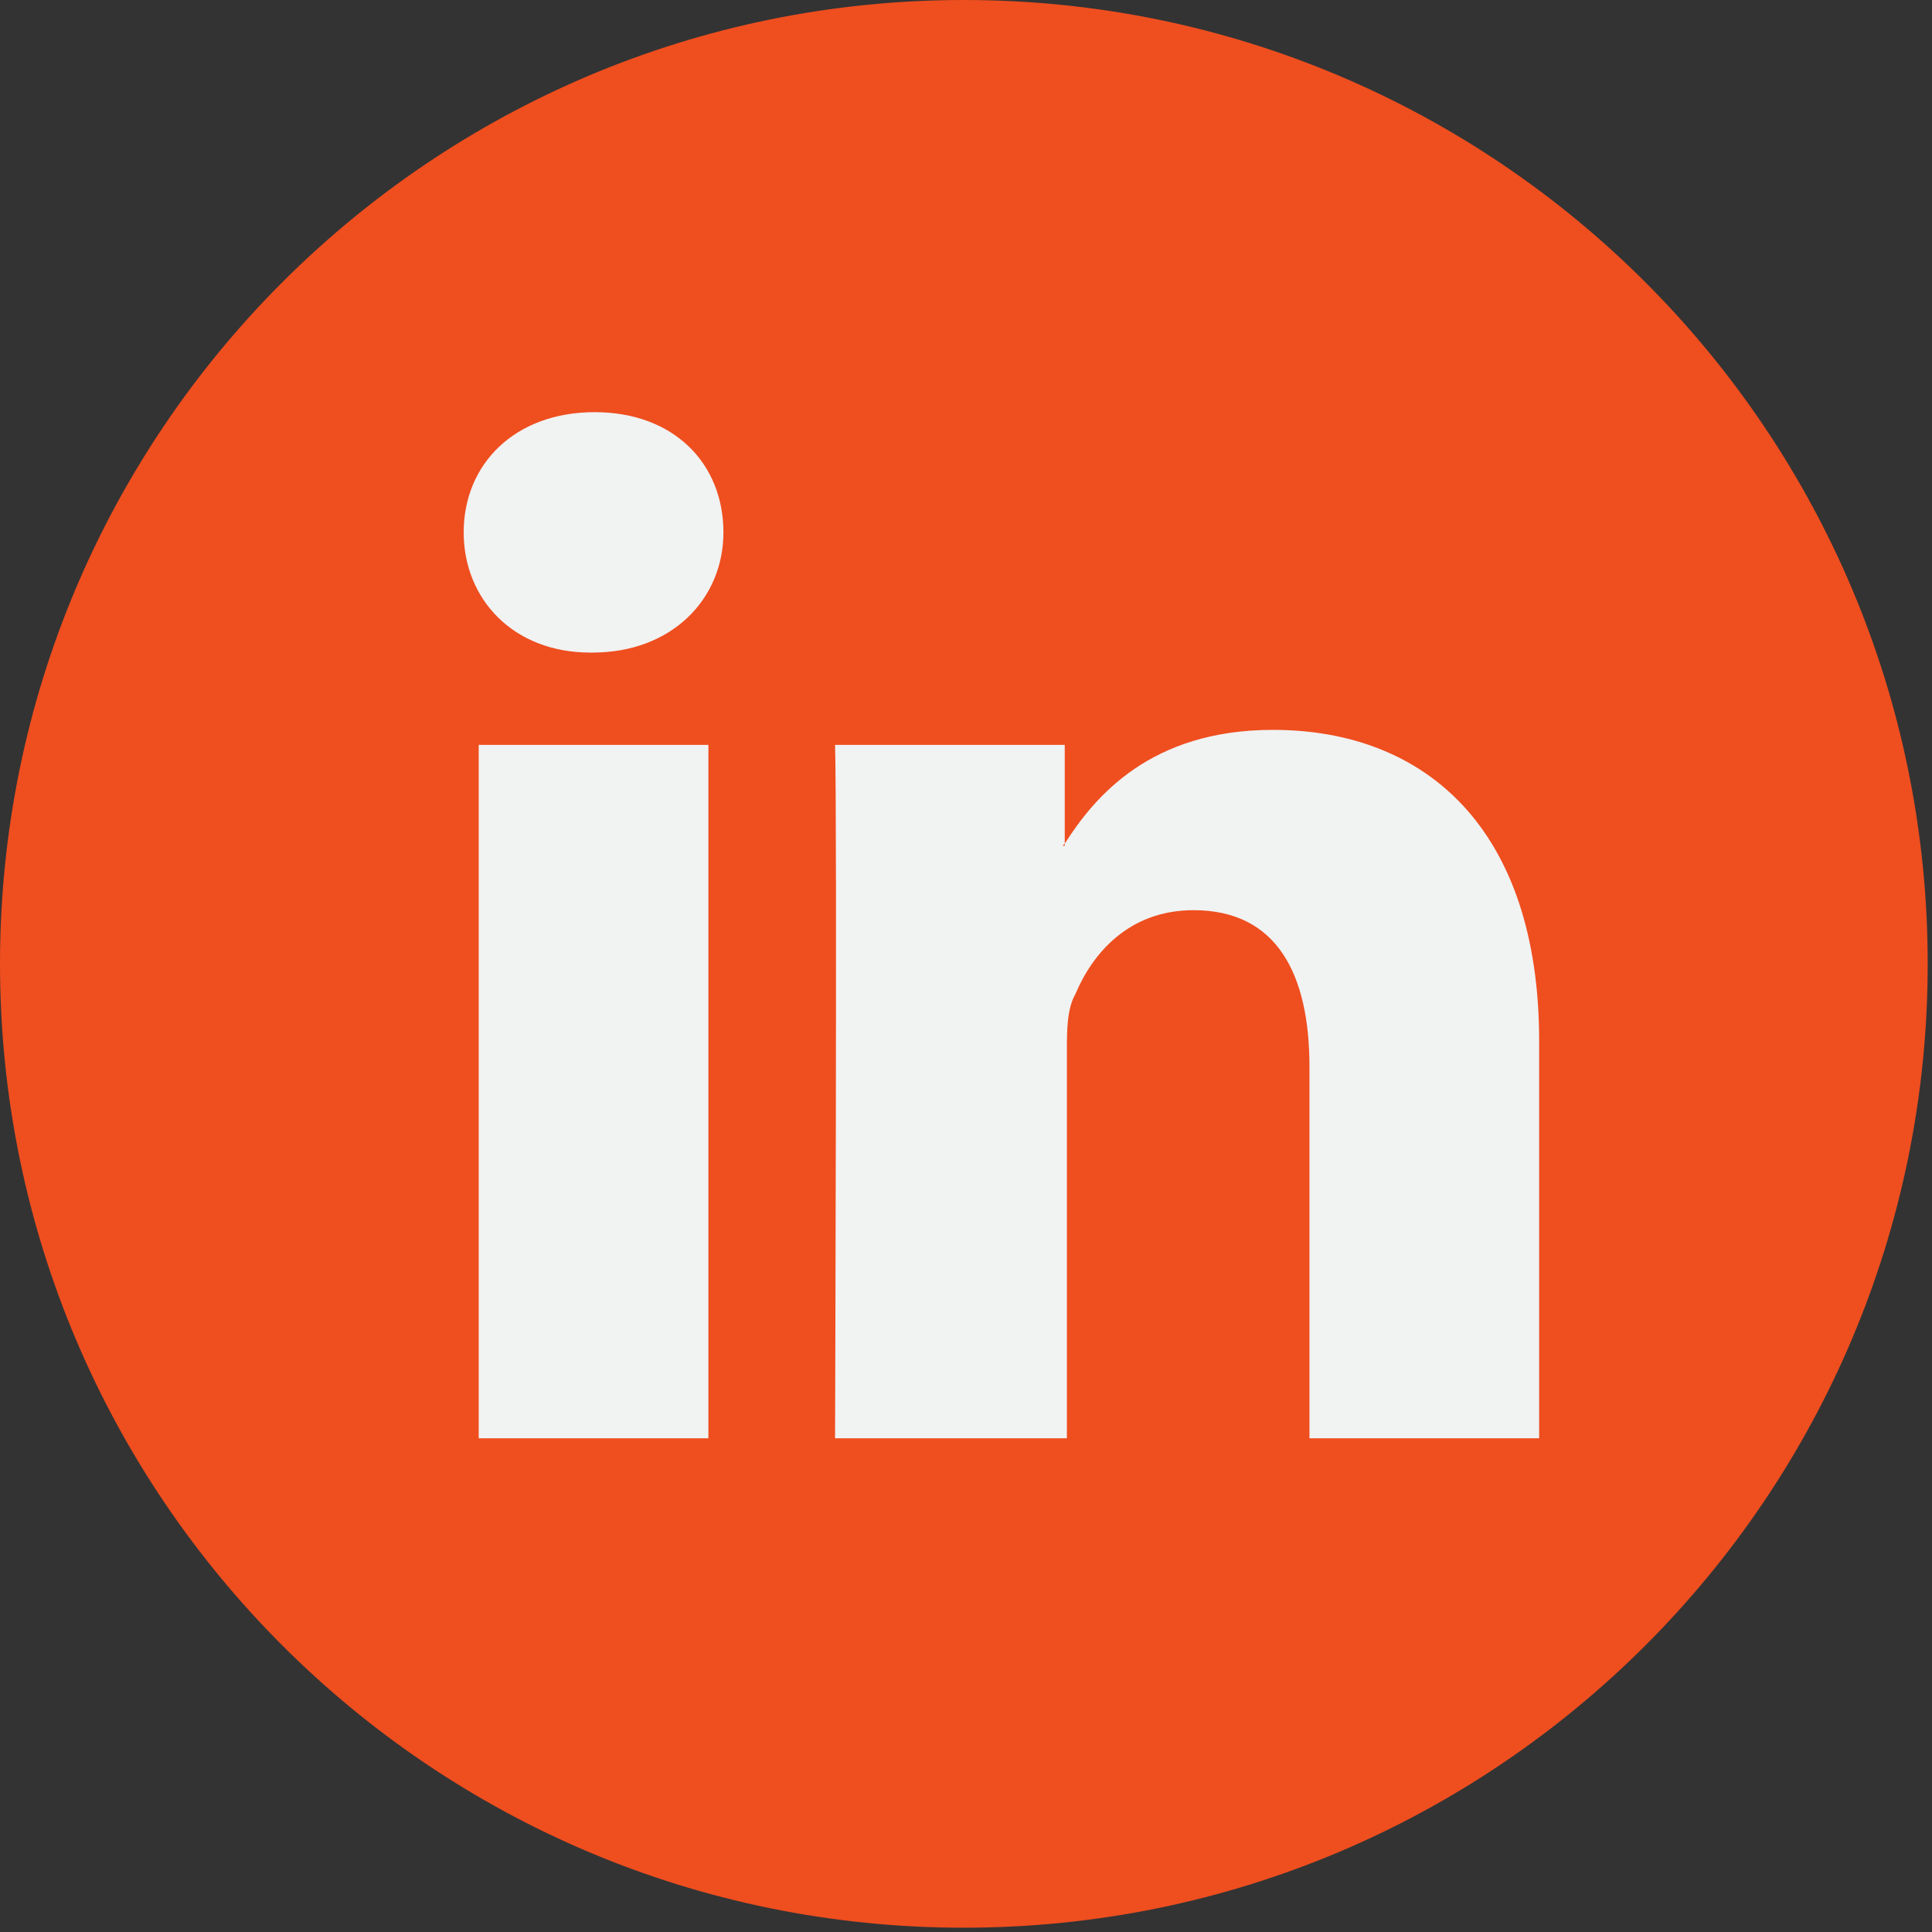
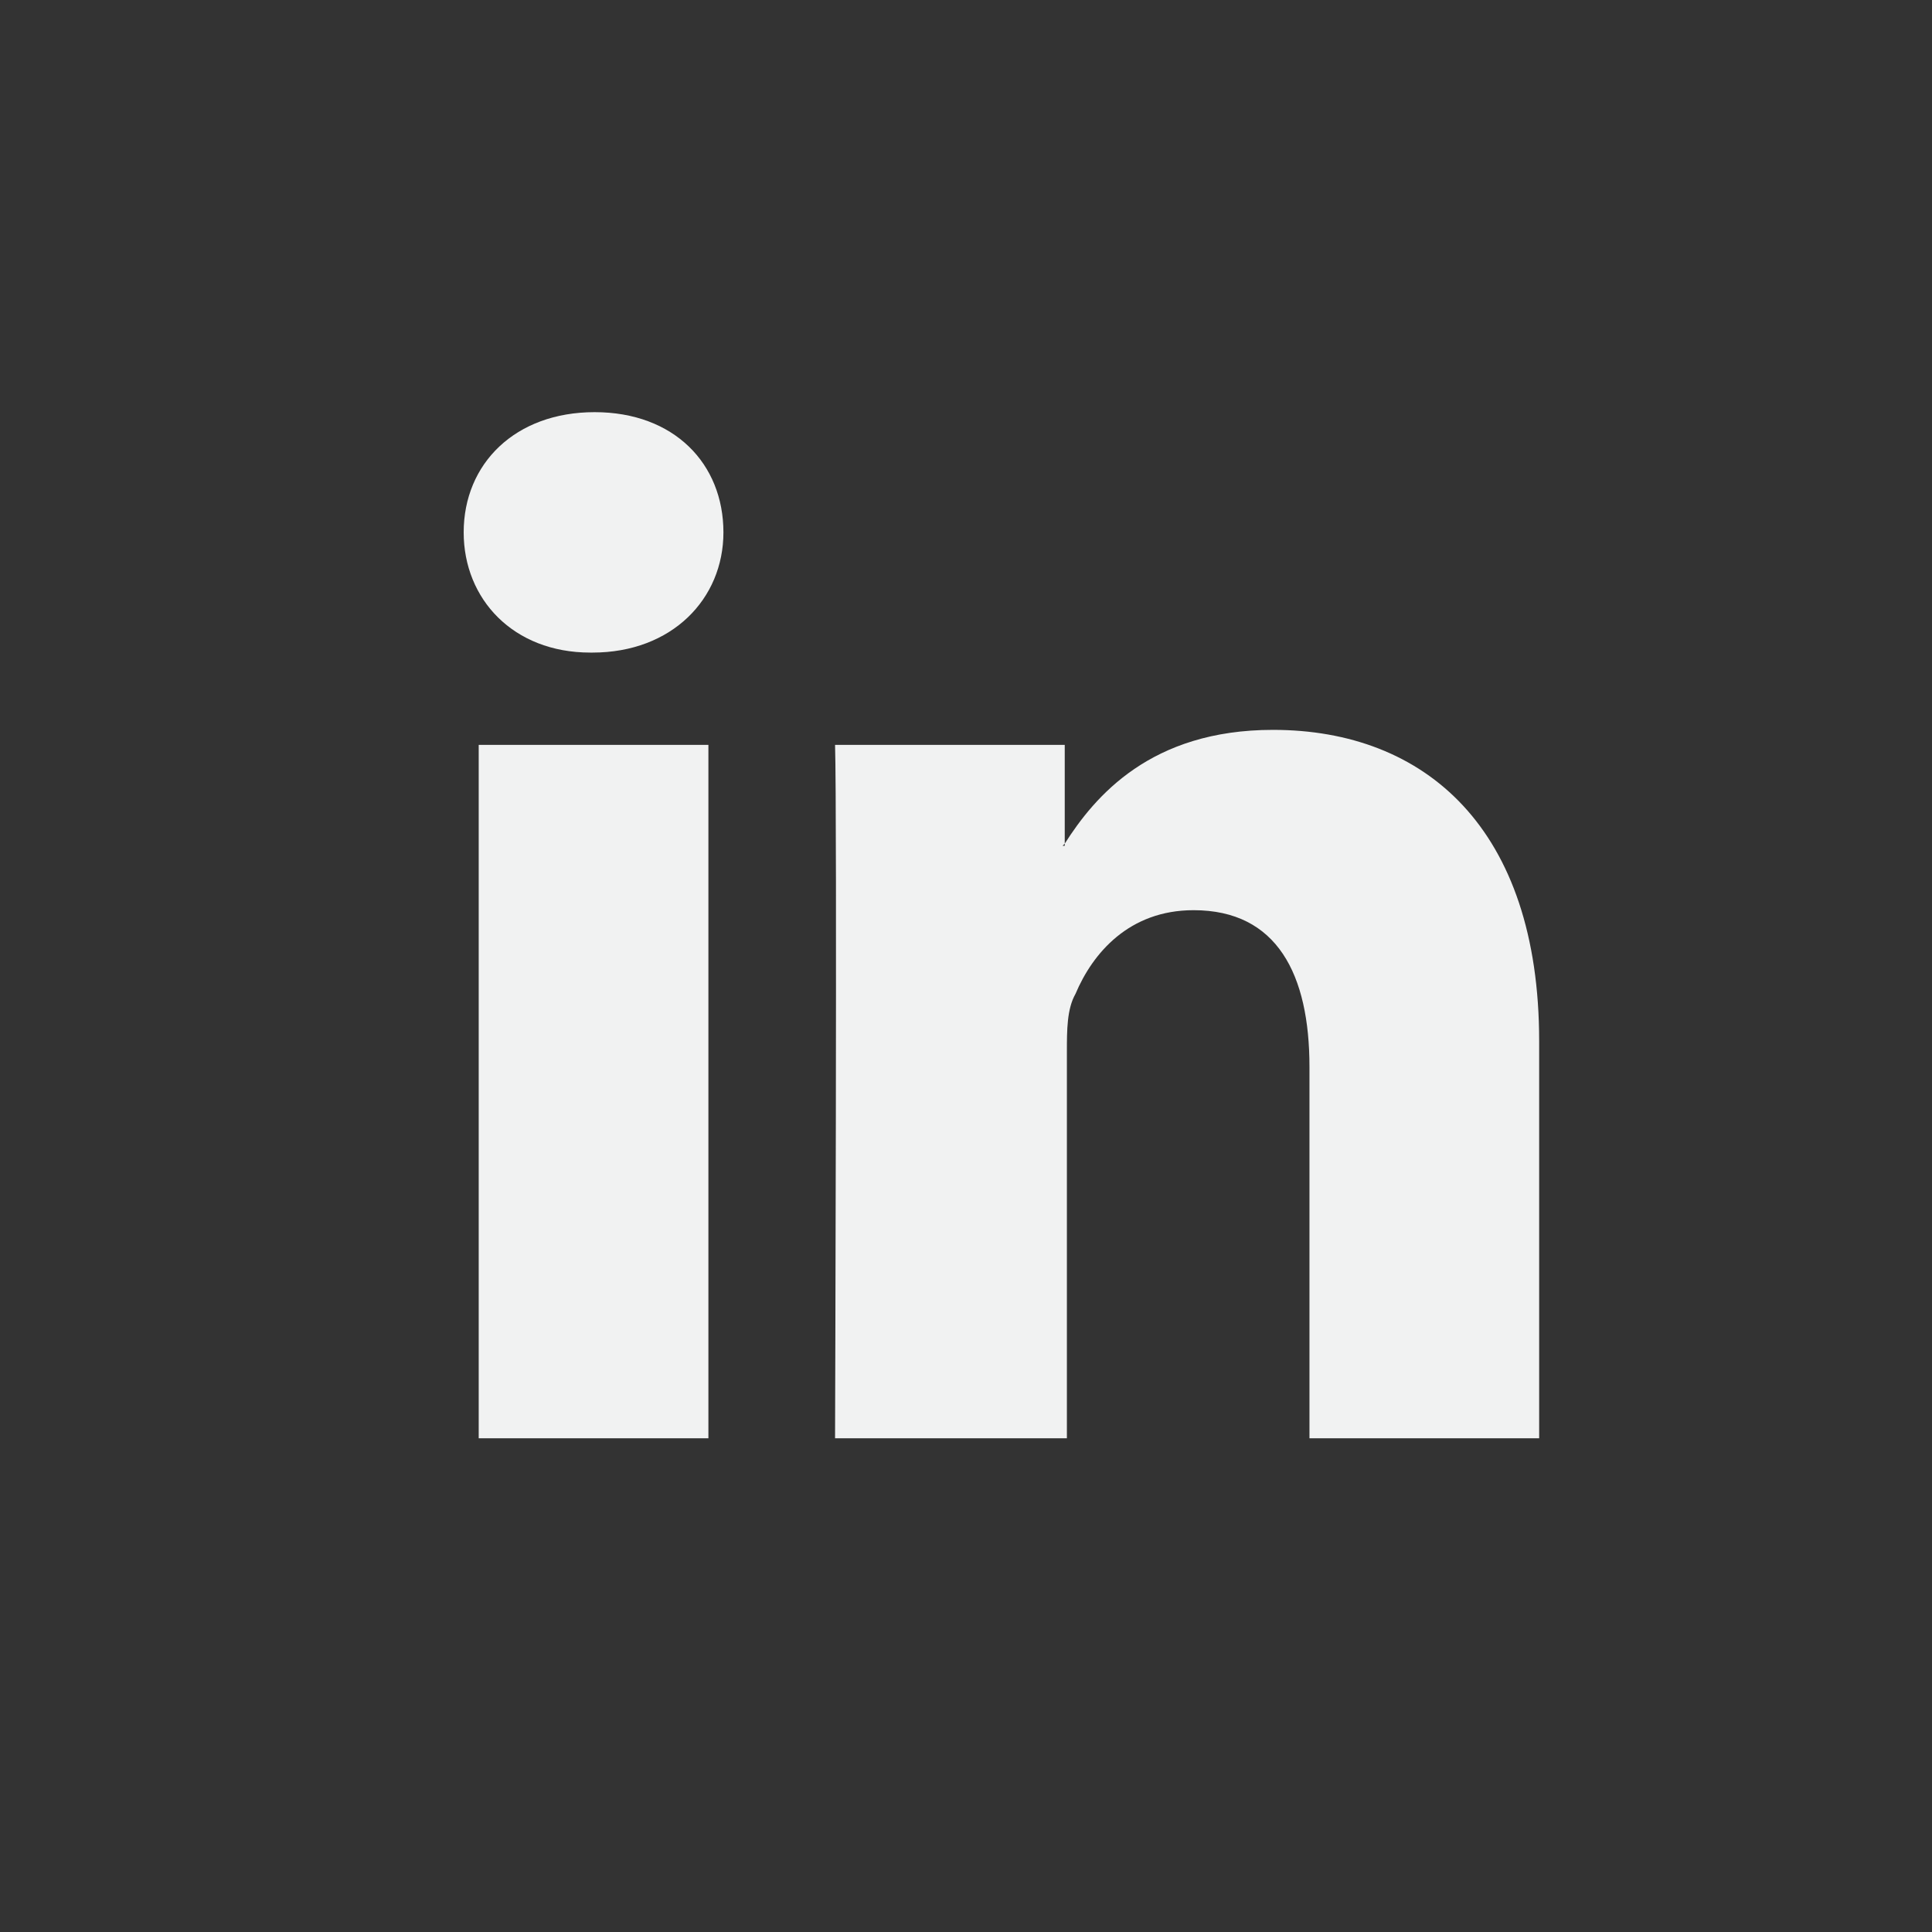
<svg xmlns="http://www.w3.org/2000/svg" id="Layer_1" x="0px" y="0px" viewBox="0 0 90 90" style="enable-background:new 0 0 90 90;" xml:space="preserve">
  <rect x="0" y="0" width="90" height="90" fill="#333333" stroke="none" />
  <style type="text/css"> .st0{fill:#EF4E1F;} .st1{fill:#F1F2F2;} </style>
  <g>
-     <path class="st0" d="M89.8,44.9c0,24.8-20.1,44.9-44.9,44.9S0,69.7,0,44.9C0,20.1,20.1,0,44.9,0S89.8,20.1,89.8,44.9L89.8,44.9z M89.8,44.9" />
    <path class="st1" d="M71.7,48.5V67H61V49.7c0-4.3-1.5-7.3-5.4-7.3c-3,0-4.7,2-5.5,3.9C49.7,47,49.7,48,49.7,49v18H38.9 c0,0,0.1-29.2,0-32.3h10.7v4.6c0,0-0.1,0.1-0.1,0.1h0.1v-0.1c1.4-2.2,4-5.3,9.7-5.3C66.4,34,71.7,38.6,71.7,48.5L71.7,48.5z M27.7,19.2c-3.7,0-6.1,2.4-6.1,5.6c0,3.1,2.3,5.6,5.9,5.6h0.1c3.7,0,6.1-2.5,6.1-5.6C33.7,21.6,31.4,19.2,27.7,19.2L27.7,19.2z M22.3,67H33V34.7H22.3V67z M22.3,67" />
  </g>
</svg>